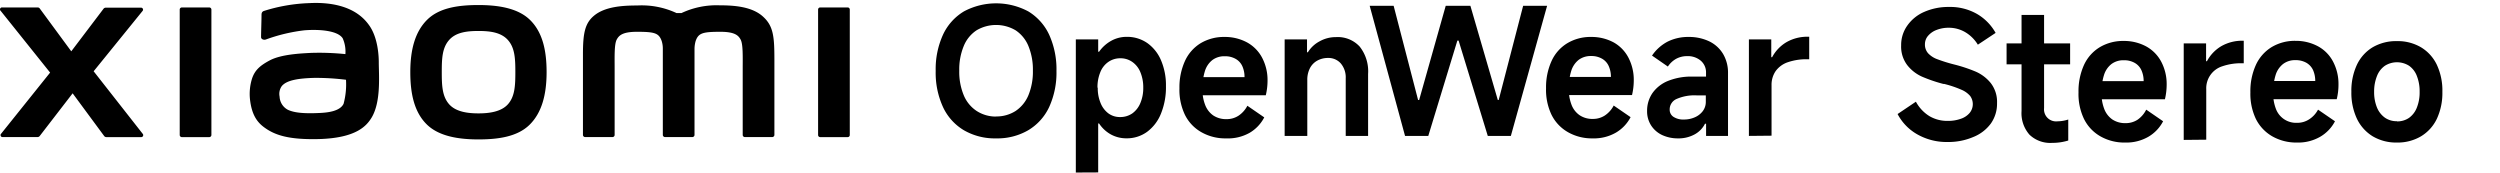
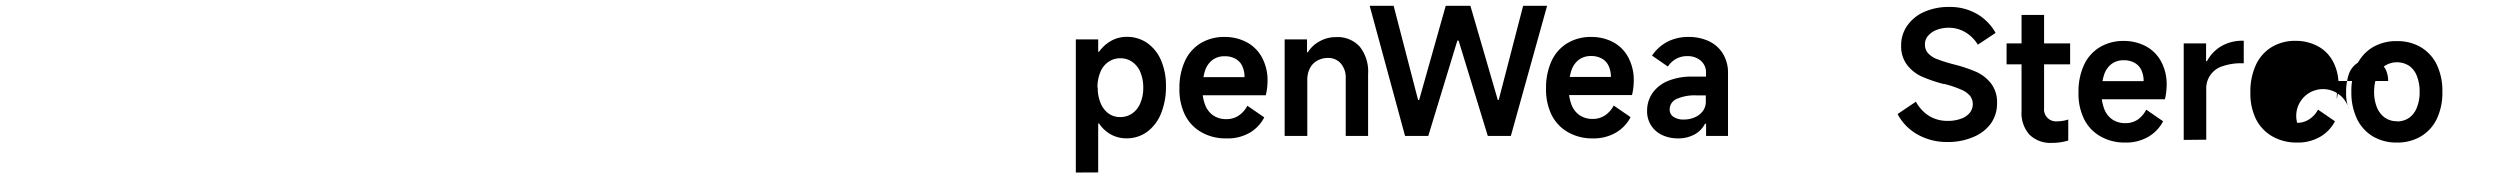
<svg xmlns="http://www.w3.org/2000/svg" width="456" height="31.47" viewBox="0 0 456 31.47">
-   <path d="M181.68,25.24a11.24,11.24,0,0,1-5.86-1.48A9.67,9.67,0,0,1,172,19.52a15,15,0,0,1-1.33-6.58A15.09,15.09,0,0,1,172,6.34a9.72,9.72,0,0,1,3.82-4.26,12.46,12.46,0,0,1,11.74,0,9.76,9.76,0,0,1,3.81,4.26,15.24,15.24,0,0,1,1.33,6.6,15.11,15.11,0,0,1-1.33,6.58,9.69,9.69,0,0,1-3.83,4.24A11.19,11.19,0,0,1,181.68,25.24Zm0-4a6.45,6.45,0,0,0,3.57-1,6.41,6.41,0,0,0,2.33-2.86,11.27,11.27,0,0,0,.82-4.48,11.32,11.32,0,0,0-.82-4.51,6.31,6.31,0,0,0-2.33-2.86,7,7,0,0,0-7.13,0,6.25,6.25,0,0,0-2.33,2.86,11.15,11.15,0,0,0-.82,4.51,11.1,11.1,0,0,0,.82,4.48,6.32,6.32,0,0,0,2.35,2.86A6.42,6.42,0,0,0,181.68,21.26Z" />
  <path d="M196.23,31.47V7.19h4.08V9.44h.16a6.67,6.67,0,0,1,2.22-2,5.77,5.77,0,0,1,2.82-.72,6.45,6.45,0,0,1,3.74,1.12A7.37,7.37,0,0,1,211.77,11a11.56,11.56,0,0,1,.9,4.7,12.79,12.79,0,0,1-.9,5,7.67,7.67,0,0,1-2.53,3.34,6.26,6.26,0,0,1-3.76,1.19,5.86,5.86,0,0,1-2.86-.71,6.18,6.18,0,0,1-2.15-2h-.16v8.93Zm4-15.48a7,7,0,0,0,.52,2.81,4.41,4.41,0,0,0,1.42,1.88,3.52,3.52,0,0,0,2.14.67,3.83,3.83,0,0,0,2.23-.67A4.36,4.36,0,0,0,208,18.8a7,7,0,0,0,.53-2.81,7.14,7.14,0,0,0-.53-2.83,4.17,4.17,0,0,0-1.48-1.87,3.68,3.68,0,0,0-2.16-.66,3.77,3.77,0,0,0-2.19.66,4.09,4.09,0,0,0-1.47,1.87A7.14,7.14,0,0,0,200.18,16Z" />
  <path d="M223.66,25.24a8.8,8.8,0,0,1-4.53-1.13,7.4,7.4,0,0,1-3-3.17,10.54,10.54,0,0,1-1-4.85,11.57,11.57,0,0,1,1-4.95A7.37,7.37,0,0,1,219,7.88a8.27,8.27,0,0,1,4.36-1.14,8.49,8.49,0,0,1,4.11,1,6.81,6.81,0,0,1,2.73,2.77,8.73,8.73,0,0,1,1,4.17,11.6,11.6,0,0,1-.32,2.7H217.59l.09-3.31H227a4.73,4.73,0,0,0-.4-2,2.91,2.91,0,0,0-1.22-1.33,3.87,3.87,0,0,0-2-.48,3.62,3.62,0,0,0-2.24.69,4.06,4.06,0,0,0-1.36,2,10.41,10.41,0,0,0-.45,3.29,7.53,7.53,0,0,0,.5,2.92,4.1,4.1,0,0,0,1.47,1.9,4.21,4.21,0,0,0,2.43.67,3.91,3.91,0,0,0,2.15-.61,4.84,4.84,0,0,0,1.64-1.83l3.08,2.12a7,7,0,0,1-2.66,2.81A8,8,0,0,1,223.66,25.24Z" />
  <path d="M234.32,24.79V7.19h4.08V9.53h.16a5.54,5.54,0,0,1,2.15-2,6,6,0,0,1,2.95-.76A5.43,5.43,0,0,1,248,8.49a7.26,7.26,0,0,1,1.54,5V24.79h-4.08V14.26a3.91,3.91,0,0,0-.9-2.69,3,3,0,0,0-2.31-1,4,4,0,0,0-2,.5,3.32,3.32,0,0,0-1.34,1.41,4.58,4.58,0,0,0-.46,2.11V24.79Z" />
  <path d="M249.83,1.06h4.37l4.46,17.18h.19L263.7,1.06h4.5l5,17.18h.16l4.46-17.18h4.37l-6.61,23.73h-4.21L266.05,7.41h-.23l-5.3,17.38h-4.24Z" />
  <path d="M290.52,25.24A8.8,8.8,0,0,1,286,24.11a7.46,7.46,0,0,1-3-3.17,10.54,10.54,0,0,1-1-4.85,11.57,11.57,0,0,1,1-4.95,7.33,7.33,0,0,1,2.88-3.26,8.21,8.21,0,0,1,4.35-1.14,8.49,8.49,0,0,1,4.11,1A6.75,6.75,0,0,1,297,10.47a8.73,8.73,0,0,1,1,4.17,11.6,11.6,0,0,1-.32,2.7H284.45l.09-3.31h9.29a4.73,4.73,0,0,0-.41-2,2.91,2.91,0,0,0-1.22-1.33,3.87,3.87,0,0,0-2-.48,3.64,3.64,0,0,0-2.24.69,4.12,4.12,0,0,0-1.36,2,10.41,10.41,0,0,0-.45,3.29,7.72,7.72,0,0,0,.5,2.92,4.05,4.05,0,0,0,1.48,1.9,4.16,4.16,0,0,0,2.42.67,3.91,3.91,0,0,0,2.15-.61,4.84,4.84,0,0,0,1.64-1.83l3.08,2.12a7,7,0,0,1-2.66,2.81A8,8,0,0,1,290.52,25.24Z" />
  <path d="M306.06,25.24a6.76,6.76,0,0,1-2.89-.61,4.84,4.84,0,0,1-2-1.74,4.74,4.74,0,0,1-.74-2.66,5.66,5.66,0,0,1,1-3.28,6.39,6.39,0,0,1,2.84-2.2,11.34,11.34,0,0,1,4.4-.78h2.51v-.68a2.79,2.79,0,0,0-.95-2.21,3.61,3.61,0,0,0-2.49-.84,4.15,4.15,0,0,0-2,.48,4.36,4.36,0,0,0-1.52,1.42l-2.89-2a7.84,7.84,0,0,1,2.85-2.55A8.37,8.37,0,0,1,308,6.74a8.55,8.55,0,0,1,3.76.8,5.94,5.94,0,0,1,2.53,2.3,6.7,6.7,0,0,1,.9,3.52V24.79h-4V22.57h-.2a4.52,4.52,0,0,1-2,2A6.07,6.07,0,0,1,306.06,25.24Zm1.13-3.44a4.79,4.79,0,0,0,1.86-.37,3.63,3.63,0,0,0,1.49-1.1,2.79,2.79,0,0,0,.6-1.8V17.4H309.5a8.12,8.12,0,0,0-3.71.66A2.07,2.07,0,0,0,304.55,20a1.53,1.53,0,0,0,.72,1.33A3.28,3.28,0,0,0,307.19,21.8Z" />
-   <path d="M319,24.79V7.19h4.08v3.24h.16a7,7,0,0,1,2.6-2.73,7.62,7.62,0,0,1,3.92-1H330v4.11h-.29a10.42,10.42,0,0,0-3.67.56,4.5,4.5,0,0,0-2.19,1.64,4.44,4.44,0,0,0-.72,2.52v9.22Z" />
-   <path d="M87.28.92c-3.54,0-7.09.45-9.34,2.66s-3.1,5.52-3.1,9.58.77,7.33,3,9.53,5.88,2.74,9.42,2.74,7.07-.46,9.32-2.66,3.12-5.54,3.12-9.61-.78-7.3-3-9.5S90.82.92,87.28.92ZM92.66,19c-1.25,1.42-3.51,1.68-5.38,1.68s-4.12-.25-5.37-1.68-1.33-3.39-1.33-5.86.08-4.39,1.32-5.82,3.26-1.67,5.38-1.67,4.13.25,5.38,1.67S94,10.69,94,13.17,93.9,17.6,92.66,19ZM38.17,1.36h-5a.39.39,0,0,0-.39.38V24.63a.39.39,0,0,0,.39.38h5a.39.39,0,0,0,.39-.38V1.74A.39.39,0,0,0,38.17,1.36ZM17.08,13,26,2a.36.36,0,0,0-.28-.6H19.28a.51.51,0,0,0-.39.19L13,9.36,7.26,1.56a.47.47,0,0,0-.39-.2H.42A.36.36,0,0,0,.14,2l9,11.24-9,11.23A.36.36,0,0,0,.42,25H6.86a.5.5,0,0,0,.39-.2l6-7.78L19,24.81a.5.5,0,0,0,.39.2h6.36a.36.36,0,0,0,.29-.59ZM139.25,3.1c-2-1.9-5.32-2.13-8-2.13a15,15,0,0,0-6.94,1.41h-.92A15,15,0,0,0,116.25,1c-2.66,0-5.92.19-7.92,1.88-1.66,1.39-2,3.25-2,7.06V24.62a.4.4,0,0,0,.39.38h5a.39.39,0,0,0,.39-.38V12.51c0-2.19-.08-4.46.39-5.31.37-.66.94-1.4,3.67-1.4,3.25,0,4,.23,4.52,1.67a4.61,4.61,0,0,1,.21,1.41V24.62a.4.4,0,0,0,.39.38h5a.4.4,0,0,0,.39-.38V8.88a5.33,5.33,0,0,1,.21-1.41c.51-1.44,1.27-1.67,4.52-1.67,2.73,0,3.3.74,3.67,1.4.47.85.39,3.12.39,5.31V24.62a.39.39,0,0,0,.39.38h5a.4.4,0,0,0,.39-.38V10.8C141.24,6.85,141.11,4.82,139.25,3.1Zm-72,1.4C64.94,1.3,60.75.34,56.4.57A30.7,30.7,0,0,0,48.13,2c-.48.18-.42.6-.43.85,0,.85-.08,3-.08,3.92,0,.39.49.57.89.43a30.92,30.92,0,0,1,7-1.67c2.57-.21,6.07,0,7,1.46A5.94,5.94,0,0,1,63,9.87a46.56,46.56,0,0,0-6.34-.22c-1.85.1-5.37.26-7.45,1.36-1.69.9-2.68,1.72-3.21,3.24a9.3,9.3,0,0,0-.4,3.89c.31,2.74,1.26,4.1,2.54,5.05,2,1.5,4.58,2.29,9.87,2.18,7-.16,8.89-2.43,9.82-4,1.59-2.75,1.31-7.09,1.26-9.76C69.11,10.47,69,6.83,67.25,4.5ZM62.67,18.93c-.67,1.4-3,1.62-4.44,1.68-2.59.12-4.5,0-5.73-.59A2.83,2.83,0,0,1,51,17.63a2.45,2.45,0,0,1,.37-1.89c.91-1.18,3.29-1.44,5.74-1.53a43.94,43.94,0,0,1,6,.34A13.63,13.63,0,0,1,62.67,18.93ZM154.61,1.36h-5a.38.38,0,0,0-.39.38V24.63a.38.38,0,0,0,.39.38h5a.38.38,0,0,0,.39-.38V1.74A.38.38,0,0,0,154.61,1.36Z" />
  <path d="M355.24,25.9a10.8,10.8,0,0,1-5.5-1.38,9.12,9.12,0,0,1-3.62-3.72l3.34-2.25a7,7,0,0,0,2.46,2.63,6.42,6.42,0,0,0,3.36.87,6.81,6.81,0,0,0,2.39-.39,3.56,3.56,0,0,0,1.6-1.07,2.53,2.53,0,0,0,.09-3.08,4.29,4.29,0,0,0-1.59-1.14,19.42,19.42,0,0,0-3.14-1.06l-.16,0a27.34,27.34,0,0,1-3.9-1.33,7.12,7.12,0,0,1-2.68-2.09,5.56,5.56,0,0,1-1.12-3.61,6.09,6.09,0,0,1,1.12-3.61A7.3,7.3,0,0,1,351,2.16a10.9,10.9,0,0,1,4.49-.89,9.83,9.83,0,0,1,5.16,1.3A9.18,9.18,0,0,1,364,6l-3.24,2.15a6.69,6.69,0,0,0-2.28-2.27,5.9,5.9,0,0,0-3-.82,6,6,0,0,0-2.22.39,3.78,3.78,0,0,0-1.57,1.07,2.32,2.32,0,0,0-.58,1.53,2.38,2.38,0,0,0,.58,1.67,4.32,4.32,0,0,0,1.67,1.08,28.69,28.69,0,0,0,3,.94,27.45,27.45,0,0,1,4,1.32,7.27,7.27,0,0,1,2.76,2.1,5.59,5.59,0,0,1,1.14,3.65,6.26,6.26,0,0,1-1.12,3.71A7.35,7.35,0,0,1,359.9,25,11.53,11.53,0,0,1,355.24,25.9Z" />
  <path d="M366,11.74V7.92h11.59v3.82Zm8.32,14.32a5.47,5.47,0,0,1-4.14-1.49,5.92,5.92,0,0,1-1.45-4.32V2.72h4.11v17a2.19,2.19,0,0,0,2.41,2.41,6.65,6.65,0,0,0,2-.33v3.83A9.8,9.8,0,0,1,374.29,26.06Z" />
  <path d="M387.65,26a8.8,8.8,0,0,1-4.53-1.13,7.43,7.43,0,0,1-3-3.18,10.5,10.5,0,0,1-1-4.84,11.57,11.57,0,0,1,1-5A7.37,7.37,0,0,1,383,8.61a8.27,8.27,0,0,1,4.36-1.14,8.49,8.49,0,0,1,4.11,1,6.81,6.81,0,0,1,2.73,2.77,8.7,8.7,0,0,1,1,4.17,11.6,11.6,0,0,1-.32,2.7H381.58l.09-3.31H391a4.73,4.73,0,0,0-.41-2,2.91,2.91,0,0,0-1.22-1.33,3.87,3.87,0,0,0-2-.48,3.62,3.62,0,0,0-2.24.69,4.06,4.06,0,0,0-1.36,2,10.41,10.41,0,0,0-.45,3.29,7.72,7.72,0,0,0,.5,2.92,4.1,4.1,0,0,0,1.47,1.9,4.21,4.21,0,0,0,2.43.67,3.91,3.91,0,0,0,2.15-.61A4.84,4.84,0,0,0,391.47,20l3.08,2.12a7,7,0,0,1-2.66,2.81A8,8,0,0,1,387.65,26Z" />
  <path d="M398.31,25.52V7.92h4.08v3.24h.16a7,7,0,0,1,2.6-2.73,7.62,7.62,0,0,1,3.92-1h.19v4.11H409a10.48,10.48,0,0,0-3.68.56,4.2,4.2,0,0,0-2.9,4.16v9.22Z" />
-   <path d="M419,26a8.85,8.85,0,0,1-4.53-1.13,7.55,7.55,0,0,1-3-3.18,10.63,10.63,0,0,1-1-4.84,11.57,11.57,0,0,1,1-5,7.45,7.45,0,0,1,2.88-3.26,8.21,8.21,0,0,1,4.35-1.14,8.49,8.49,0,0,1,4.11,1,6.69,6.69,0,0,1,2.73,2.77,8.7,8.7,0,0,1,1,4.17,11.08,11.08,0,0,1-.32,2.7H412.92l.1-3.31h9.28a4.88,4.88,0,0,0-.4-2,3,3,0,0,0-1.22-1.33,3.94,3.94,0,0,0-2-.48,3.59,3.59,0,0,0-2.23.69,4.07,4.07,0,0,0-1.37,2,10.41,10.41,0,0,0-.45,3.29,7.72,7.72,0,0,0,.5,2.92A3.92,3.92,0,0,0,419,22.4a3.91,3.91,0,0,0,2.15-.61A4.76,4.76,0,0,0,422.81,20l3.09,2.12a7,7,0,0,1-2.67,2.81A8,8,0,0,1,419,26Z" />
+   <path d="M419,26a8.85,8.85,0,0,1-4.53-1.13,7.55,7.55,0,0,1-3-3.18,10.63,10.63,0,0,1-1-4.84,11.57,11.57,0,0,1,1-5,7.45,7.45,0,0,1,2.88-3.26,8.21,8.21,0,0,1,4.35-1.14,8.49,8.49,0,0,1,4.11,1,6.69,6.69,0,0,1,2.73,2.77,8.7,8.7,0,0,1,1,4.17,11.08,11.08,0,0,1-.32,2.7l.1-3.31h9.28a4.88,4.88,0,0,0-.4-2,3,3,0,0,0-1.22-1.33,3.94,3.94,0,0,0-2-.48,3.59,3.59,0,0,0-2.23.69,4.07,4.07,0,0,0-1.37,2,10.41,10.41,0,0,0-.45,3.29,7.72,7.72,0,0,0,.5,2.92A3.92,3.92,0,0,0,419,22.4a3.91,3.91,0,0,0,2.15-.61A4.76,4.76,0,0,0,422.81,20l3.09,2.12a7,7,0,0,1-2.67,2.81A8,8,0,0,1,419,26Z" />
  <path d="M437.2,26a8.38,8.38,0,0,1-4.42-1.14,7.57,7.57,0,0,1-2.89-3.23,11.13,11.13,0,0,1-1-4.88,11.21,11.21,0,0,1,1-4.91,7.43,7.43,0,0,1,2.89-3.22,8.47,8.47,0,0,1,4.42-1.12,8.35,8.35,0,0,1,4.38,1.12,7.47,7.47,0,0,1,2.91,3.22,11.07,11.07,0,0,1,1,4.91,11.15,11.15,0,0,1-1,4.9,7.47,7.47,0,0,1-2.91,3.22A8.35,8.35,0,0,1,437.2,26Zm0-3.86a3.75,3.75,0,0,0,2.22-.65,4.15,4.15,0,0,0,1.42-1.88,7.42,7.42,0,0,0,.5-2.86,7.56,7.56,0,0,0-.5-2.88A4,4,0,0,0,439.42,12,4.12,4.12,0,0,0,435,12a4.06,4.06,0,0,0-1.44,1.87,7.55,7.55,0,0,0-.52,2.88,7.41,7.41,0,0,0,.52,2.86A4.26,4.26,0,0,0,435,21.46,3.73,3.73,0,0,0,437.2,22.11Z" />
</svg>